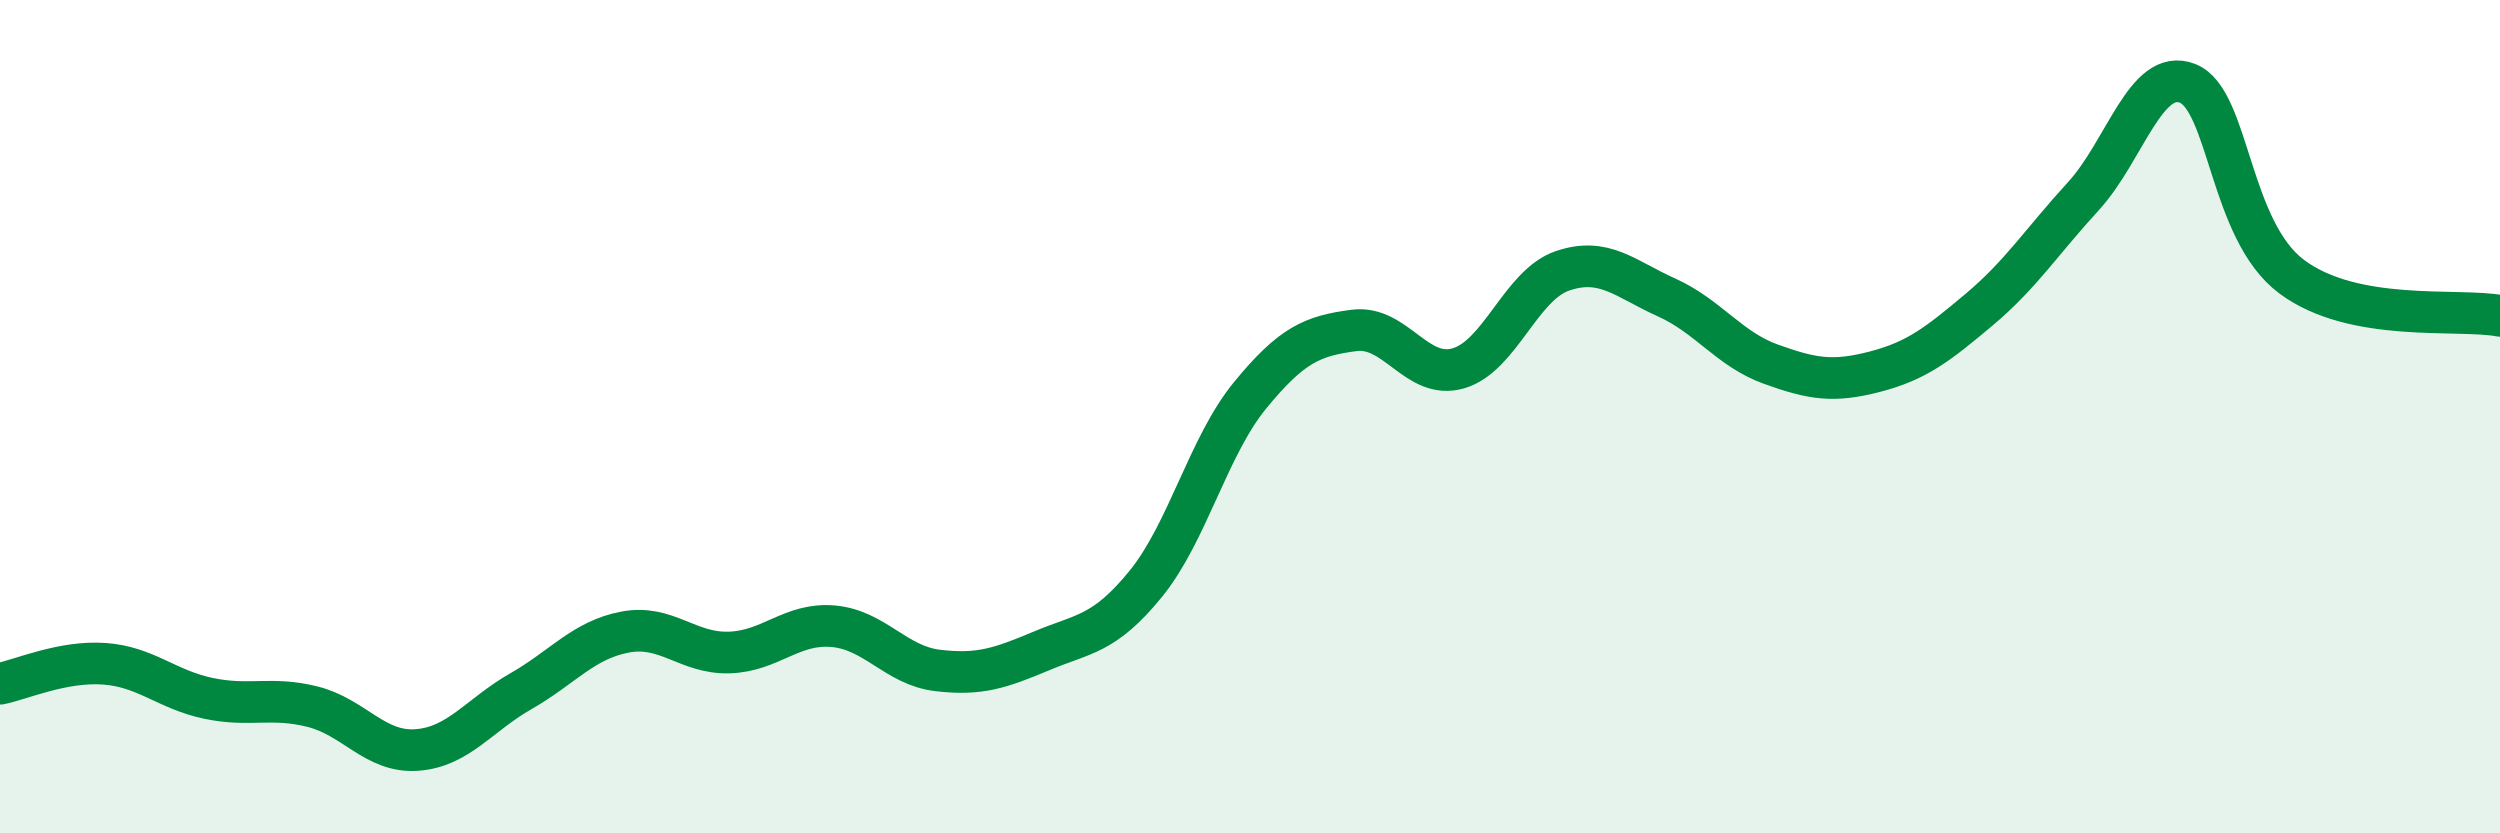
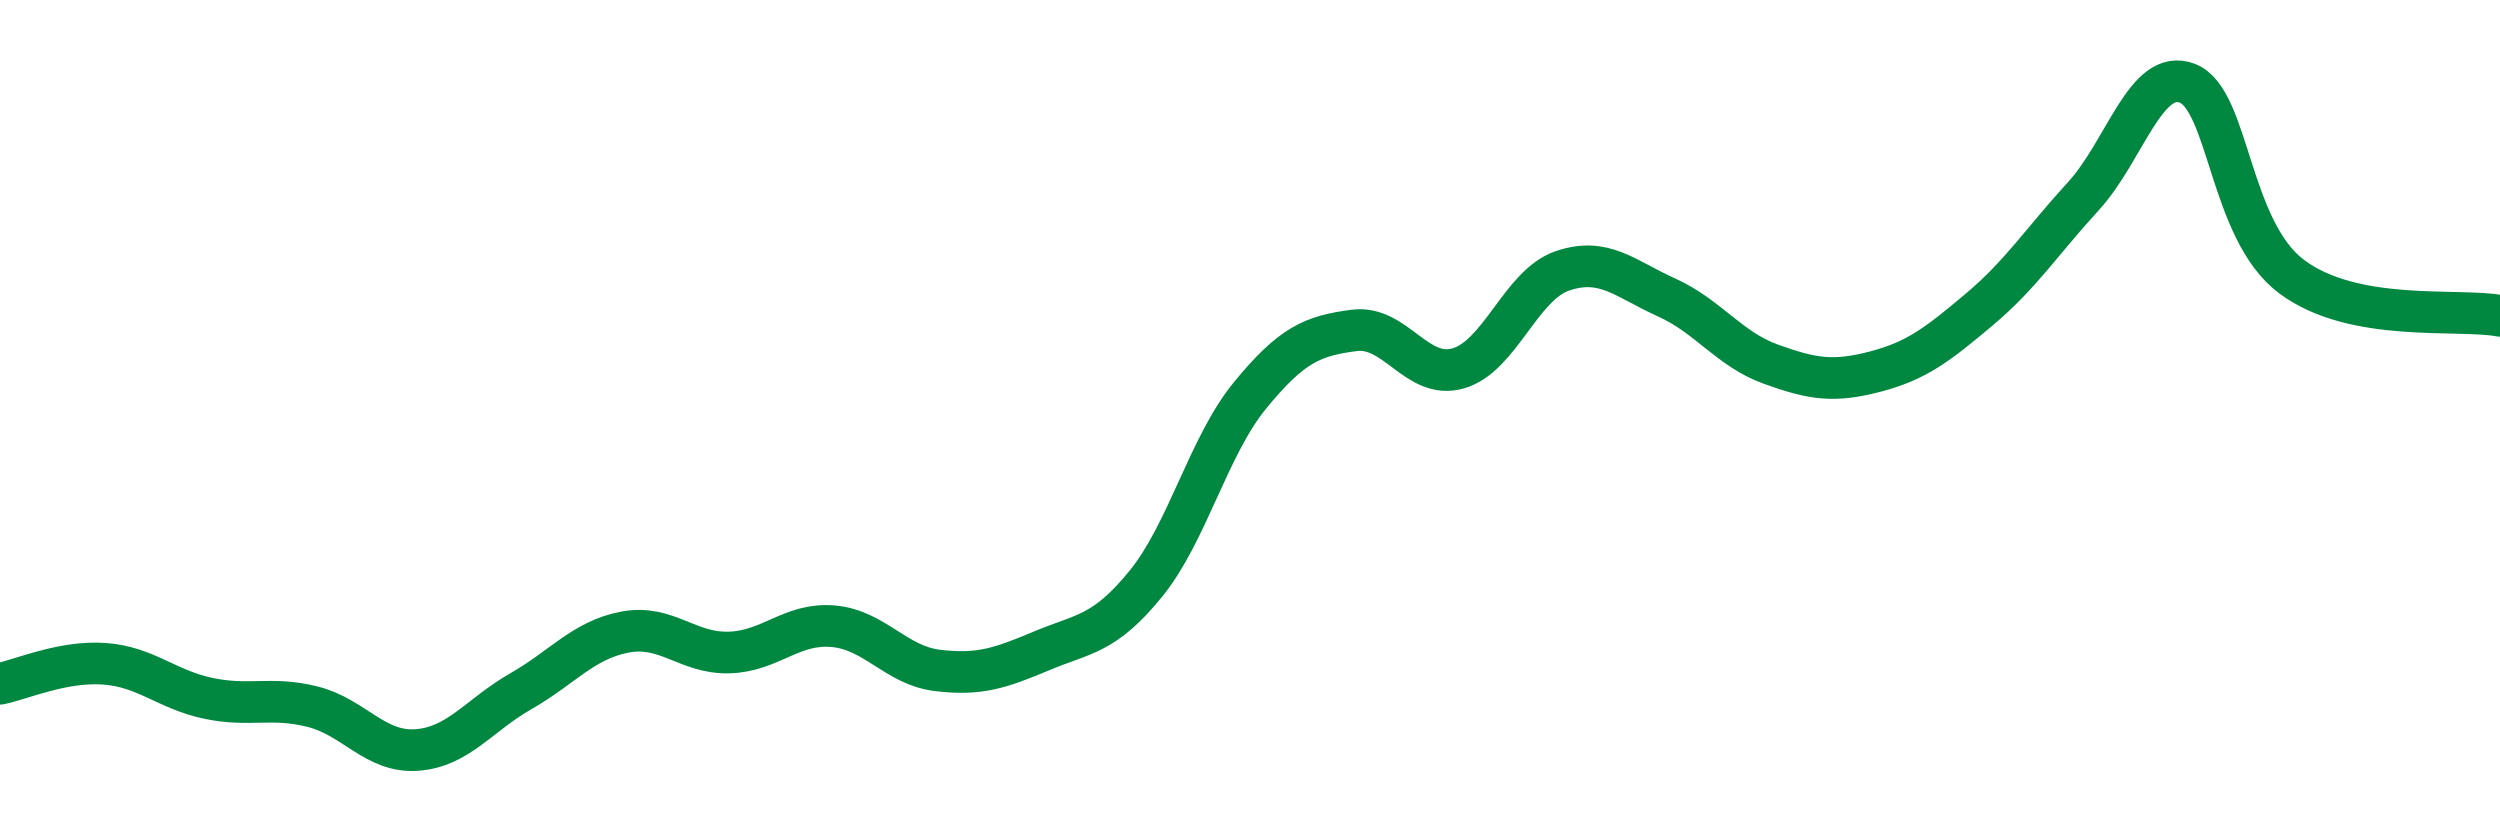
<svg xmlns="http://www.w3.org/2000/svg" width="60" height="20" viewBox="0 0 60 20">
-   <path d="M 0,16.41 C 0.5,16.31 1.5,15.86 2.5,15.93 C 3.5,16 4,16.55 5,16.76 C 6,16.97 6.5,16.71 7.5,16.96 C 8.5,17.21 9,18.07 10,18 C 11,17.93 11.5,17.16 12.5,16.59 C 13.5,16.02 14,15.36 15,15.17 C 16,14.98 16.5,15.69 17.5,15.66 C 18.5,15.63 19,14.94 20,15.03 C 21,15.12 21.5,15.97 22.5,16.09 C 23.5,16.21 24,16.04 25,15.62 C 26,15.2 26.5,15.24 27.5,14.01 C 28.5,12.78 29,10.71 30,9.49 C 31,8.27 31.5,8.06 32.5,7.93 C 33.5,7.8 34,9.13 35,8.84 C 36,8.55 36.5,6.84 37.5,6.5 C 38.5,6.16 39,6.69 40,7.14 C 41,7.59 41.5,8.38 42.5,8.74 C 43.5,9.1 44,9.18 45,8.92 C 46,8.66 46.5,8.27 47.5,7.43 C 48.5,6.59 49,5.8 50,4.71 C 51,3.62 51.5,1.61 52.5,2 C 53.5,2.39 53.5,5.52 55,6.64 C 56.5,7.76 59,7.39 60,7.58L60 20L0 20Z" fill="#008740" opacity="0.1" stroke-linecap="round" stroke-linejoin="round" />
  <path d="M 0,16.41 C 0.5,16.31 1.5,15.86 2.5,15.93 C 3.5,16 4,16.55 5,16.76 C 6,16.97 6.5,16.71 7.5,16.96 C 8.5,17.21 9,18.07 10,18 C 11,17.93 11.5,17.16 12.5,16.59 C 13.5,16.02 14,15.36 15,15.17 C 16,14.98 16.5,15.69 17.5,15.66 C 18.5,15.63 19,14.94 20,15.03 C 21,15.12 21.5,15.97 22.5,16.09 C 23.5,16.21 24,16.04 25,15.62 C 26,15.2 26.5,15.24 27.5,14.01 C 28.5,12.78 29,10.71 30,9.49 C 31,8.27 31.5,8.06 32.5,7.93 C 33.5,7.8 34,9.13 35,8.84 C 36,8.55 36.5,6.84 37.5,6.5 C 38.5,6.16 39,6.69 40,7.14 C 41,7.59 41.5,8.38 42.5,8.74 C 43.5,9.1 44,9.18 45,8.92 C 46,8.66 46.5,8.27 47.5,7.43 C 48.5,6.59 49,5.8 50,4.71 C 51,3.62 51.5,1.61 52.5,2 C 53.5,2.39 53.5,5.52 55,6.64 C 56.5,7.76 59,7.39 60,7.58" stroke="#008740" stroke-width="1" fill="none" stroke-linecap="round" stroke-linejoin="round" />
</svg>